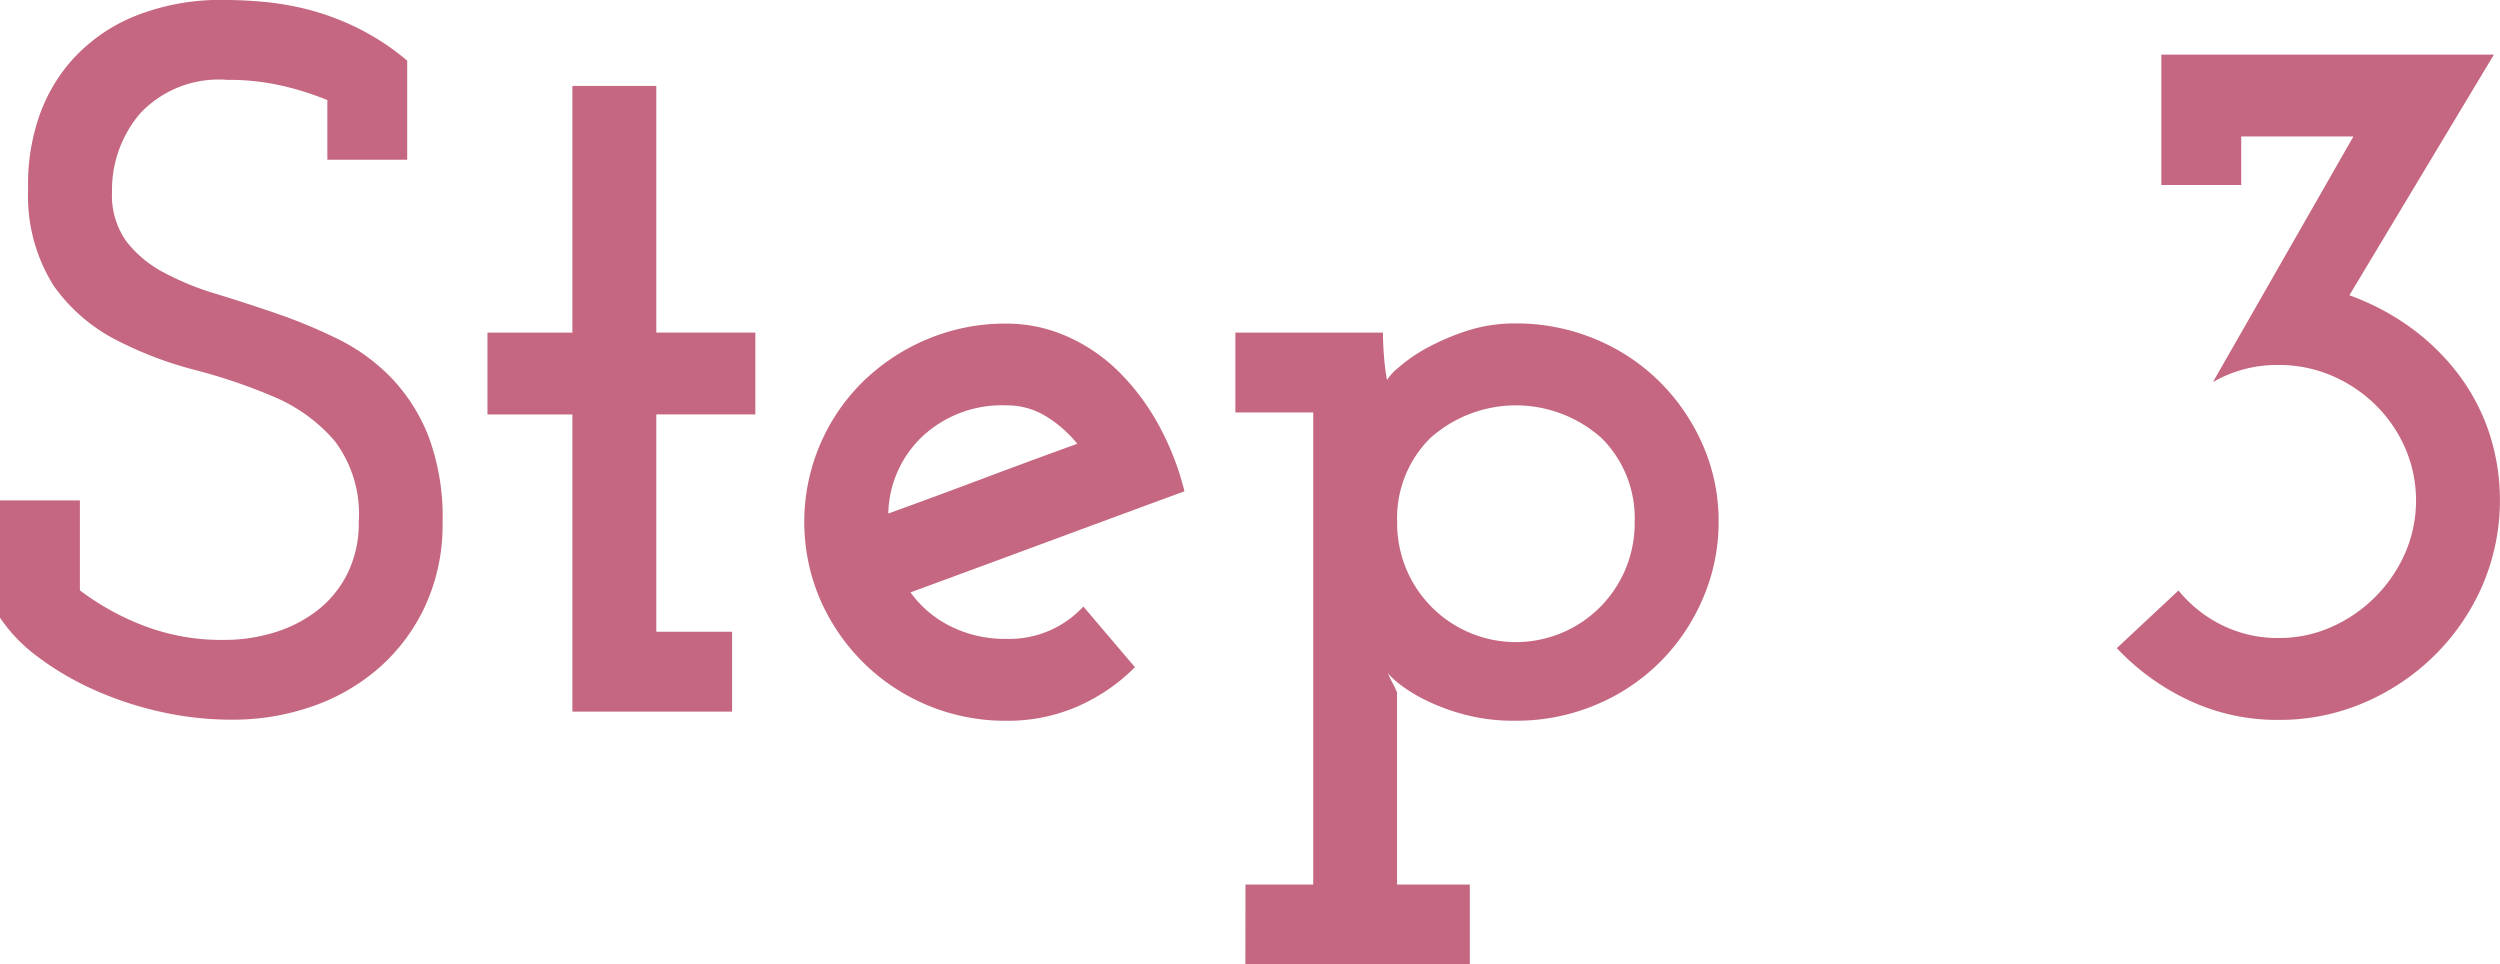
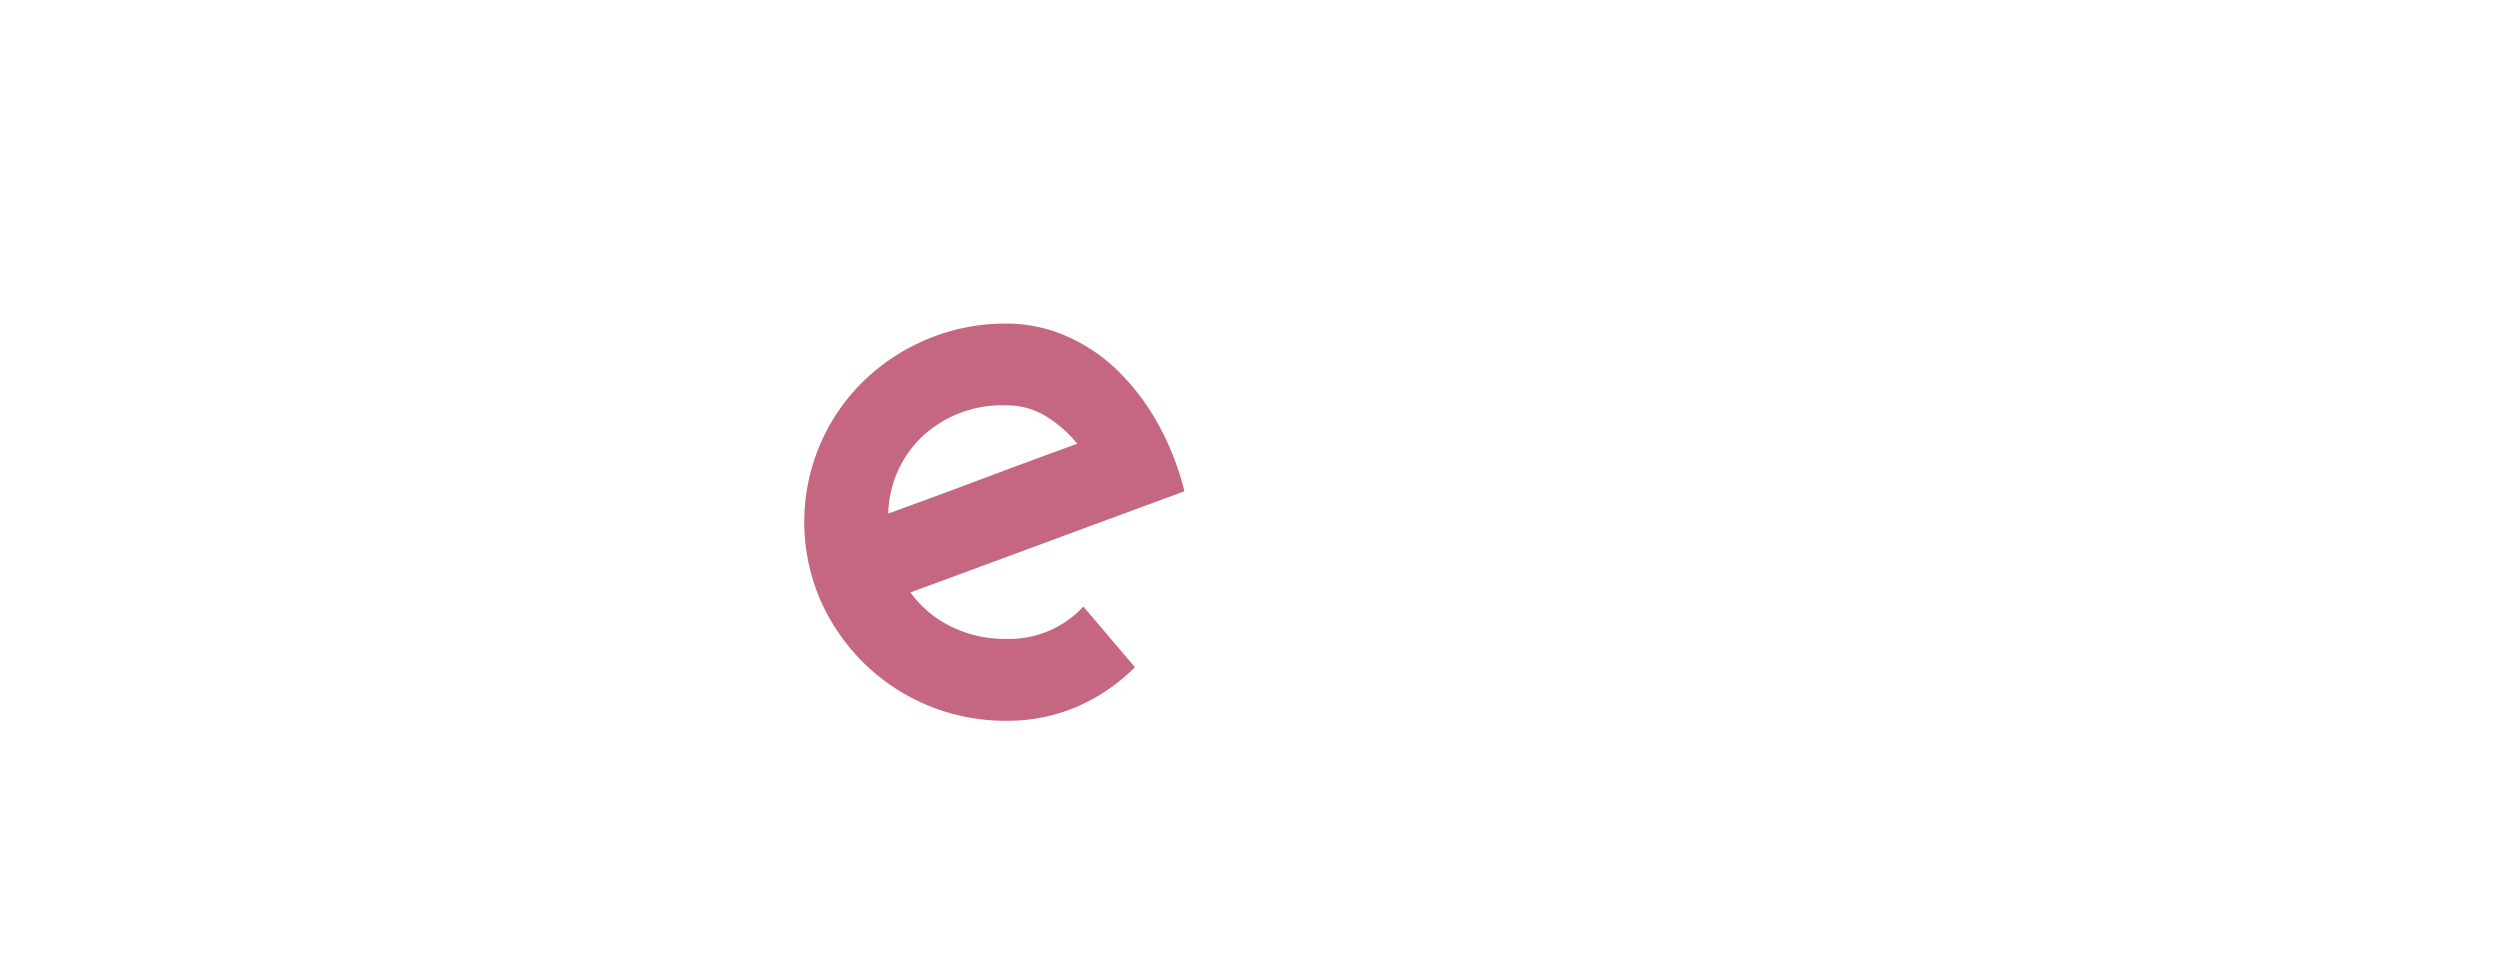
<svg xmlns="http://www.w3.org/2000/svg" height="40.068" viewBox="0 0 103.869 40.068" width="103.869">
  <g fill="#c56780" transform="translate(-906.41 -839.572)">
-     <path d="m906.41 865.234v-4.872h3.319v3.738a10.869 10.869 0 0 0 2.6 1.449 9.023 9.023 0 0 0 3.4.609 7 7 0 0 0 2.1-.315 5.545 5.545 0 0 0 1.785-.924 4.445 4.445 0 0 0 1.24-1.533 4.737 4.737 0 0 0 .462-2.142 5.018 5.018 0 0 0 -1.008-3.36 6.826 6.826 0 0 0 -2.521-1.827 23.157 23.157 0 0 0 -3.275-1.113 15.723 15.723 0 0 1 -3.3-1.26 7.241 7.241 0 0 1 -2.563-2.226 7.01 7.01 0 0 1 -1.071-4.032 8.633 8.633 0 0 1 .378-2.772 6.957 6.957 0 0 1 1.387-2.52 7.111 7.111 0 0 1 2.561-1.848 9.569 9.569 0 0 1 3.907-.714c.5 0 1.049.029 1.637.084a11.773 11.773 0 0 1 1.849.336 10.733 10.733 0 0 1 1.995.756 10.215 10.215 0 0 1 2.036 1.344v4.116h-3.317v-2.478a12.012 12.012 0 0 0 -1.849-.588 9.894 9.894 0 0 0 -2.309-.252 4.478 4.478 0 0 0 -3.613 1.386 4.9 4.9 0 0 0 -1.176 3.276 3.288 3.288 0 0 0 .588 2.037 4.763 4.763 0 0 0 1.554 1.3 11.824 11.824 0 0 0 2.205.9q1.239.378 2.521.819a22.014 22.014 0 0 1 2.519 1.05 8.023 8.023 0 0 1 2.205 1.6 7.443 7.443 0 0 1 1.555 2.436 9.588 9.588 0 0 1 .588 3.591 8.073 8.073 0 0 1 -.694 3.4 7.744 7.744 0 0 1 -1.889 2.583 8.322 8.322 0 0 1 -2.793 1.638 9.971 9.971 0 0 1 -3.36.567 13.49 13.49 0 0 1 -3.109-.357 14.3 14.3 0 0 1 -2.771-.945 12.055 12.055 0 0 1 -2.247-1.344 6.523 6.523 0 0 1 -1.526-1.593z" />
-     <path d="m930.192 843.142h3.486v10.248h4.115v3.4h-4.115v9.03h3.149v3.318h-6.635v-12.346h-3.529v-3.4h3.529z" />
    <path d="m955.621 859.984q-2.856 1.051-5.69 2.1t-5.692 2.1a4.521 4.521 0 0 0 1.66 1.407 5.053 5.053 0 0 0 2.331.525 4.186 4.186 0 0 0 3.191-1.344l2.143 2.52a7.743 7.743 0 0 1 -2.4 1.638 7.253 7.253 0 0 1 -2.939.588 8.373 8.373 0 0 1 -5.964-2.436 8.453 8.453 0 0 1 -1.785-2.625 8.19 8.19 0 0 1 0-6.4 8.139 8.139 0 0 1 1.785-2.625 8.54 8.54 0 0 1 2.667-1.764 8.343 8.343 0 0 1 3.3-.651 6.177 6.177 0 0 1 2.5.525 7.181 7.181 0 0 1 2.141 1.449 9.6 9.6 0 0 1 1.659 2.2 11.37 11.37 0 0 1 1.093 2.793zm-7.391-3.57a4.847 4.847 0 0 0 -3.487 1.281 4.541 4.541 0 0 0 -1.427 3.213q1.973-.714 3.926-1.449t3.927-1.449a5.133 5.133 0 0 0 -1.322-1.155 3.084 3.084 0 0 0 -1.617-.441z" />
-     <path d="m958.157 876.322h2.815v-19.614h-3.235v-3.318h6.132c0 .309.015.637.042.987s.071.679.126.987a2.137 2.137 0 0 1 .484-.525 6.341 6.341 0 0 1 1.155-.8 9.639 9.639 0 0 1 1.659-.714 6.4 6.4 0 0 1 2.036-.315 8.5 8.5 0 0 1 3.319.651 8.307 8.307 0 0 1 2.688 1.785 8.462 8.462 0 0 1 1.784 2.625 7.826 7.826 0 0 1 .652 3.171 7.97 7.97 0 0 1 -.652 3.192 8.382 8.382 0 0 1 -1.784 2.646 8.274 8.274 0 0 1 -2.688 1.785 8.5 8.5 0 0 1 -3.319.651 7.981 7.981 0 0 1 -2.1-.252 8.648 8.648 0 0 1 -1.6-.588 6.192 6.192 0 0 1 -1.071-.651 3.2 3.2 0 0 1 -.526-.483 3.416 3.416 0 0 0 .19.4 3.667 3.667 0 0 1 .189.4v7.98h3.024v3.318h-9.325zm16.17-15.078a4.687 4.687 0 0 0 -1.37-3.465 5.337 5.337 0 0 0 -7.129 0 4.683 4.683 0 0 0 -1.37 3.465 4.935 4.935 0 1 0 9.869 0z" />
-     <path d="m998.351 855.448 5.838-10.206h-4.662v2.016h-3.318v-5.418h13.818l-6.006 10a10.275 10.275 0 0 1 2.52 1.323 9.5 9.5 0 0 1 1.974 1.911 8.519 8.519 0 0 1 1.3 2.436 8.99 8.99 0 0 1 -.273 6.405 9.3 9.3 0 0 1 -1.995 2.9 9.452 9.452 0 0 1 -2.919 1.953 8.882 8.882 0 0 1 -3.549.714 8.587 8.587 0 0 1 -3.738-.819 9.814 9.814 0 0 1 -2.982-2.163l2.562-2.394a5.412 5.412 0 0 0 1.827 1.449 5.224 5.224 0 0 0 2.331.525 5.325 5.325 0 0 0 2.205-.462 5.982 5.982 0 0 0 3.045-3.045 5.493 5.493 0 0 0 0-4.41 5.747 5.747 0 0 0 -1.239-1.785 5.9 5.9 0 0 0 -1.806-1.2 5.541 5.541 0 0 0 -2.205-.441 5.294 5.294 0 0 0 -2.728.711z" />
  </g>
</svg>